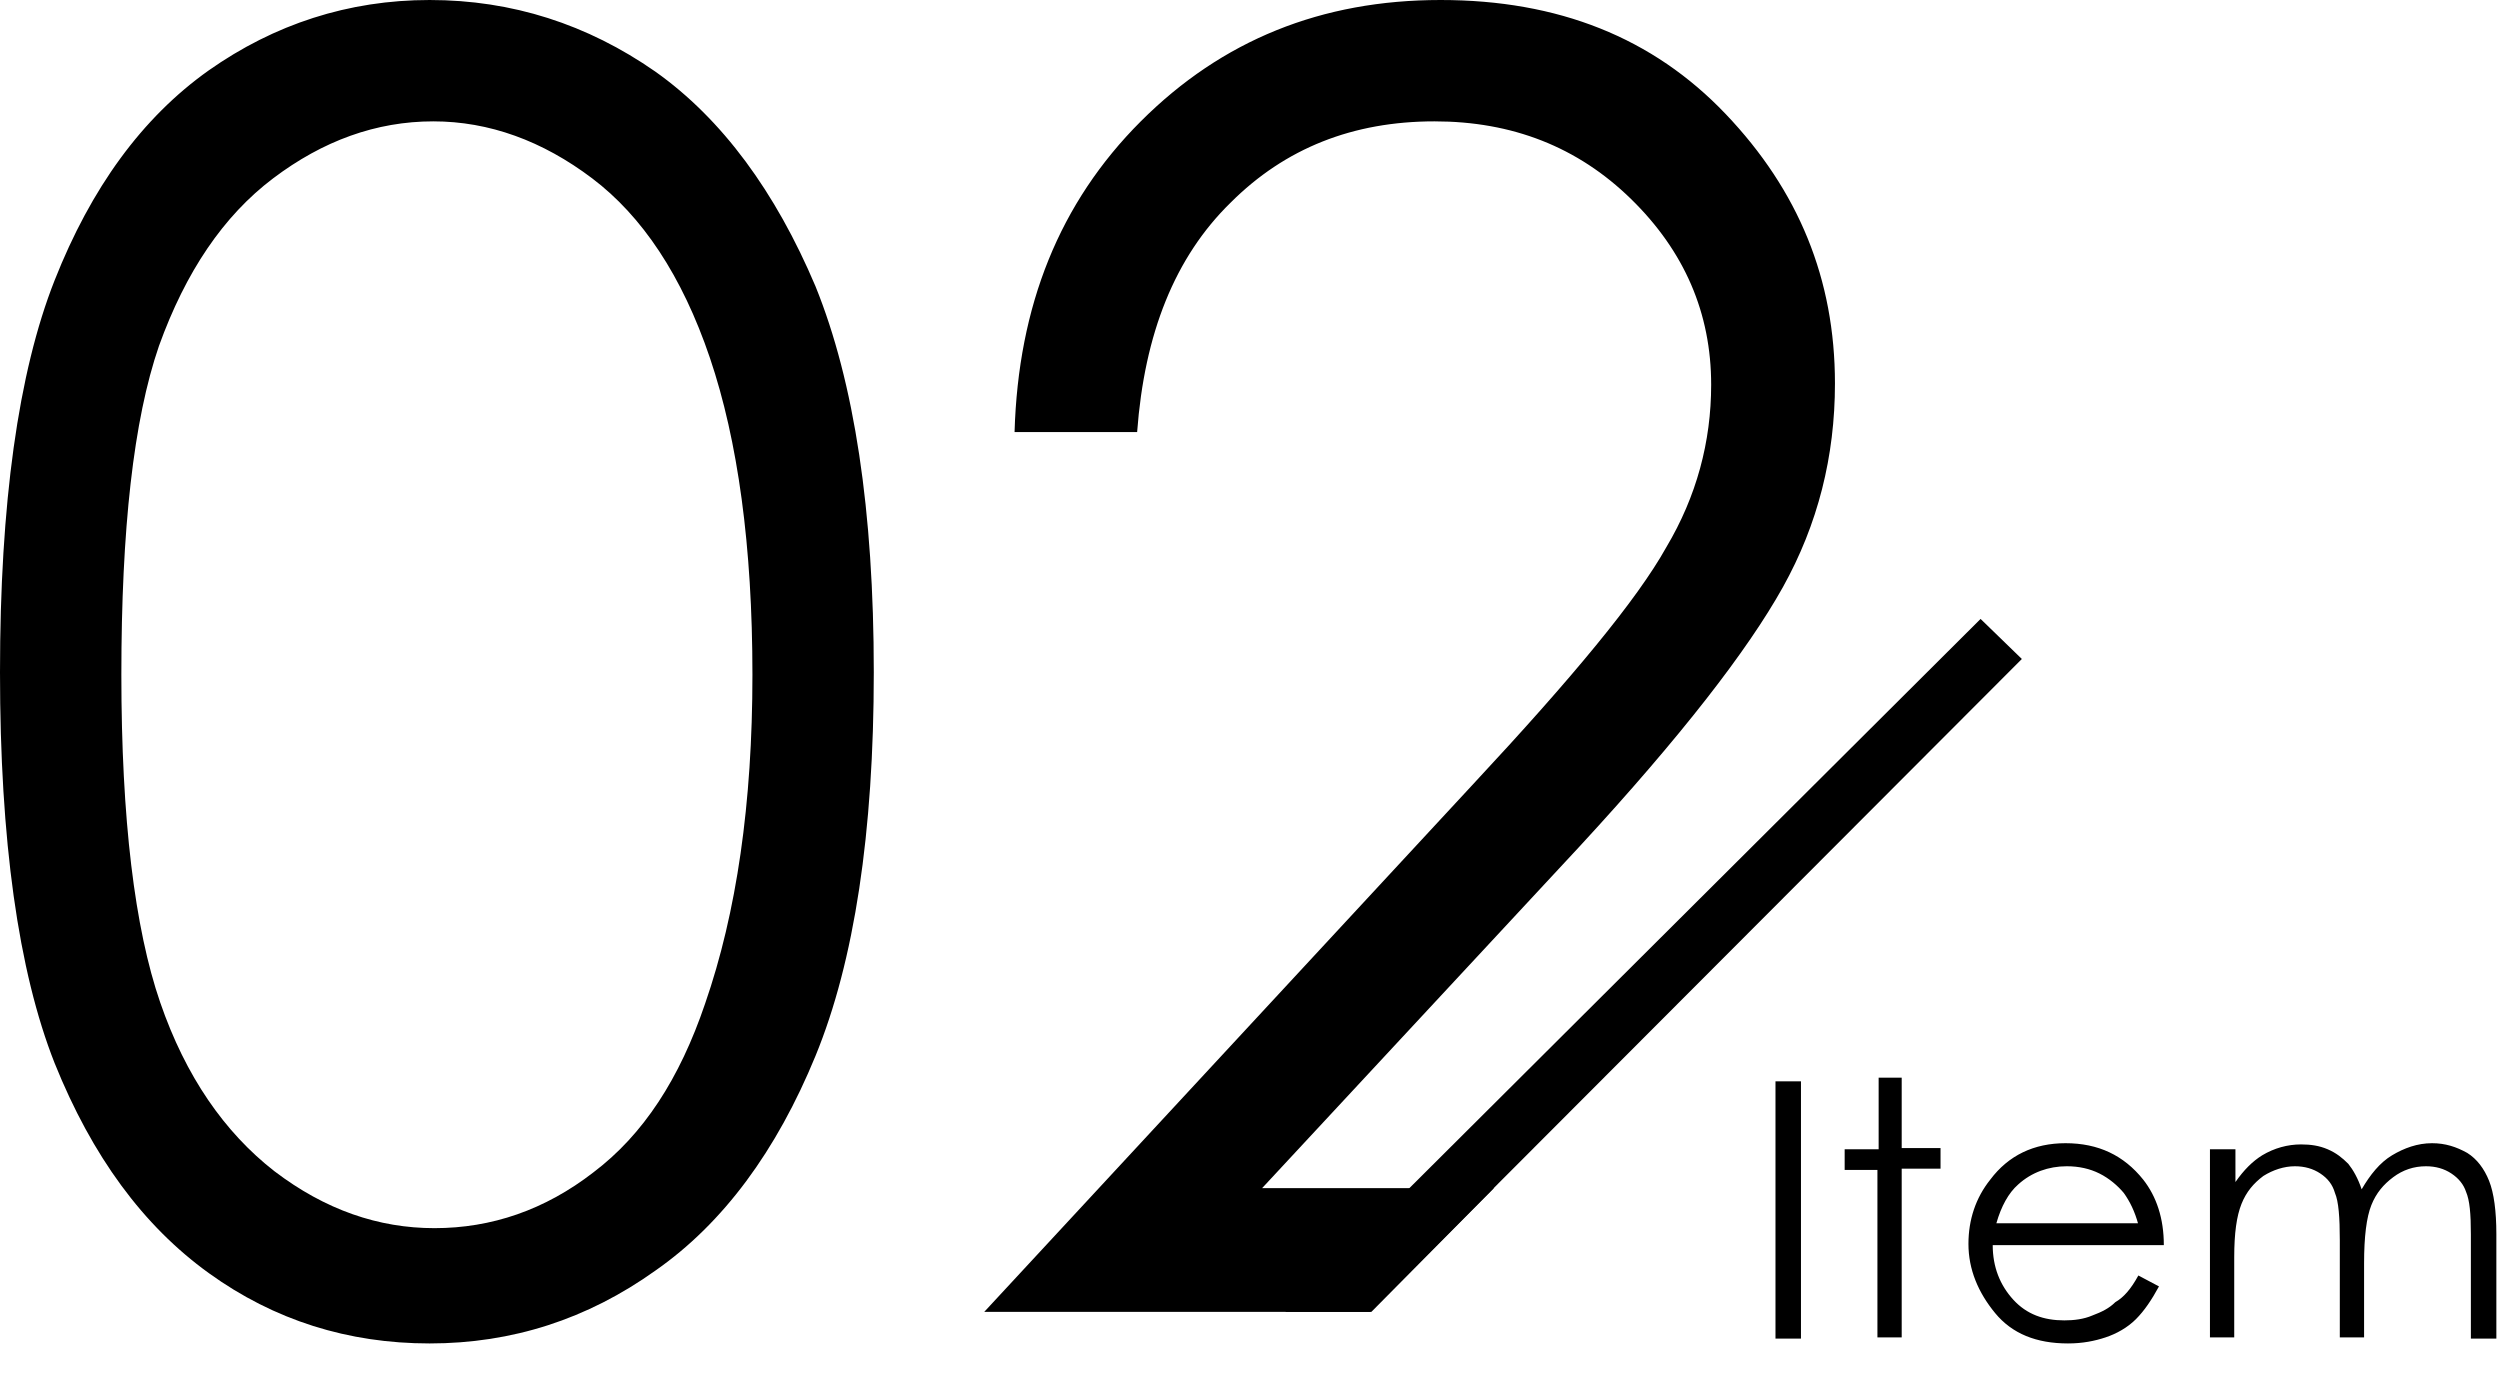
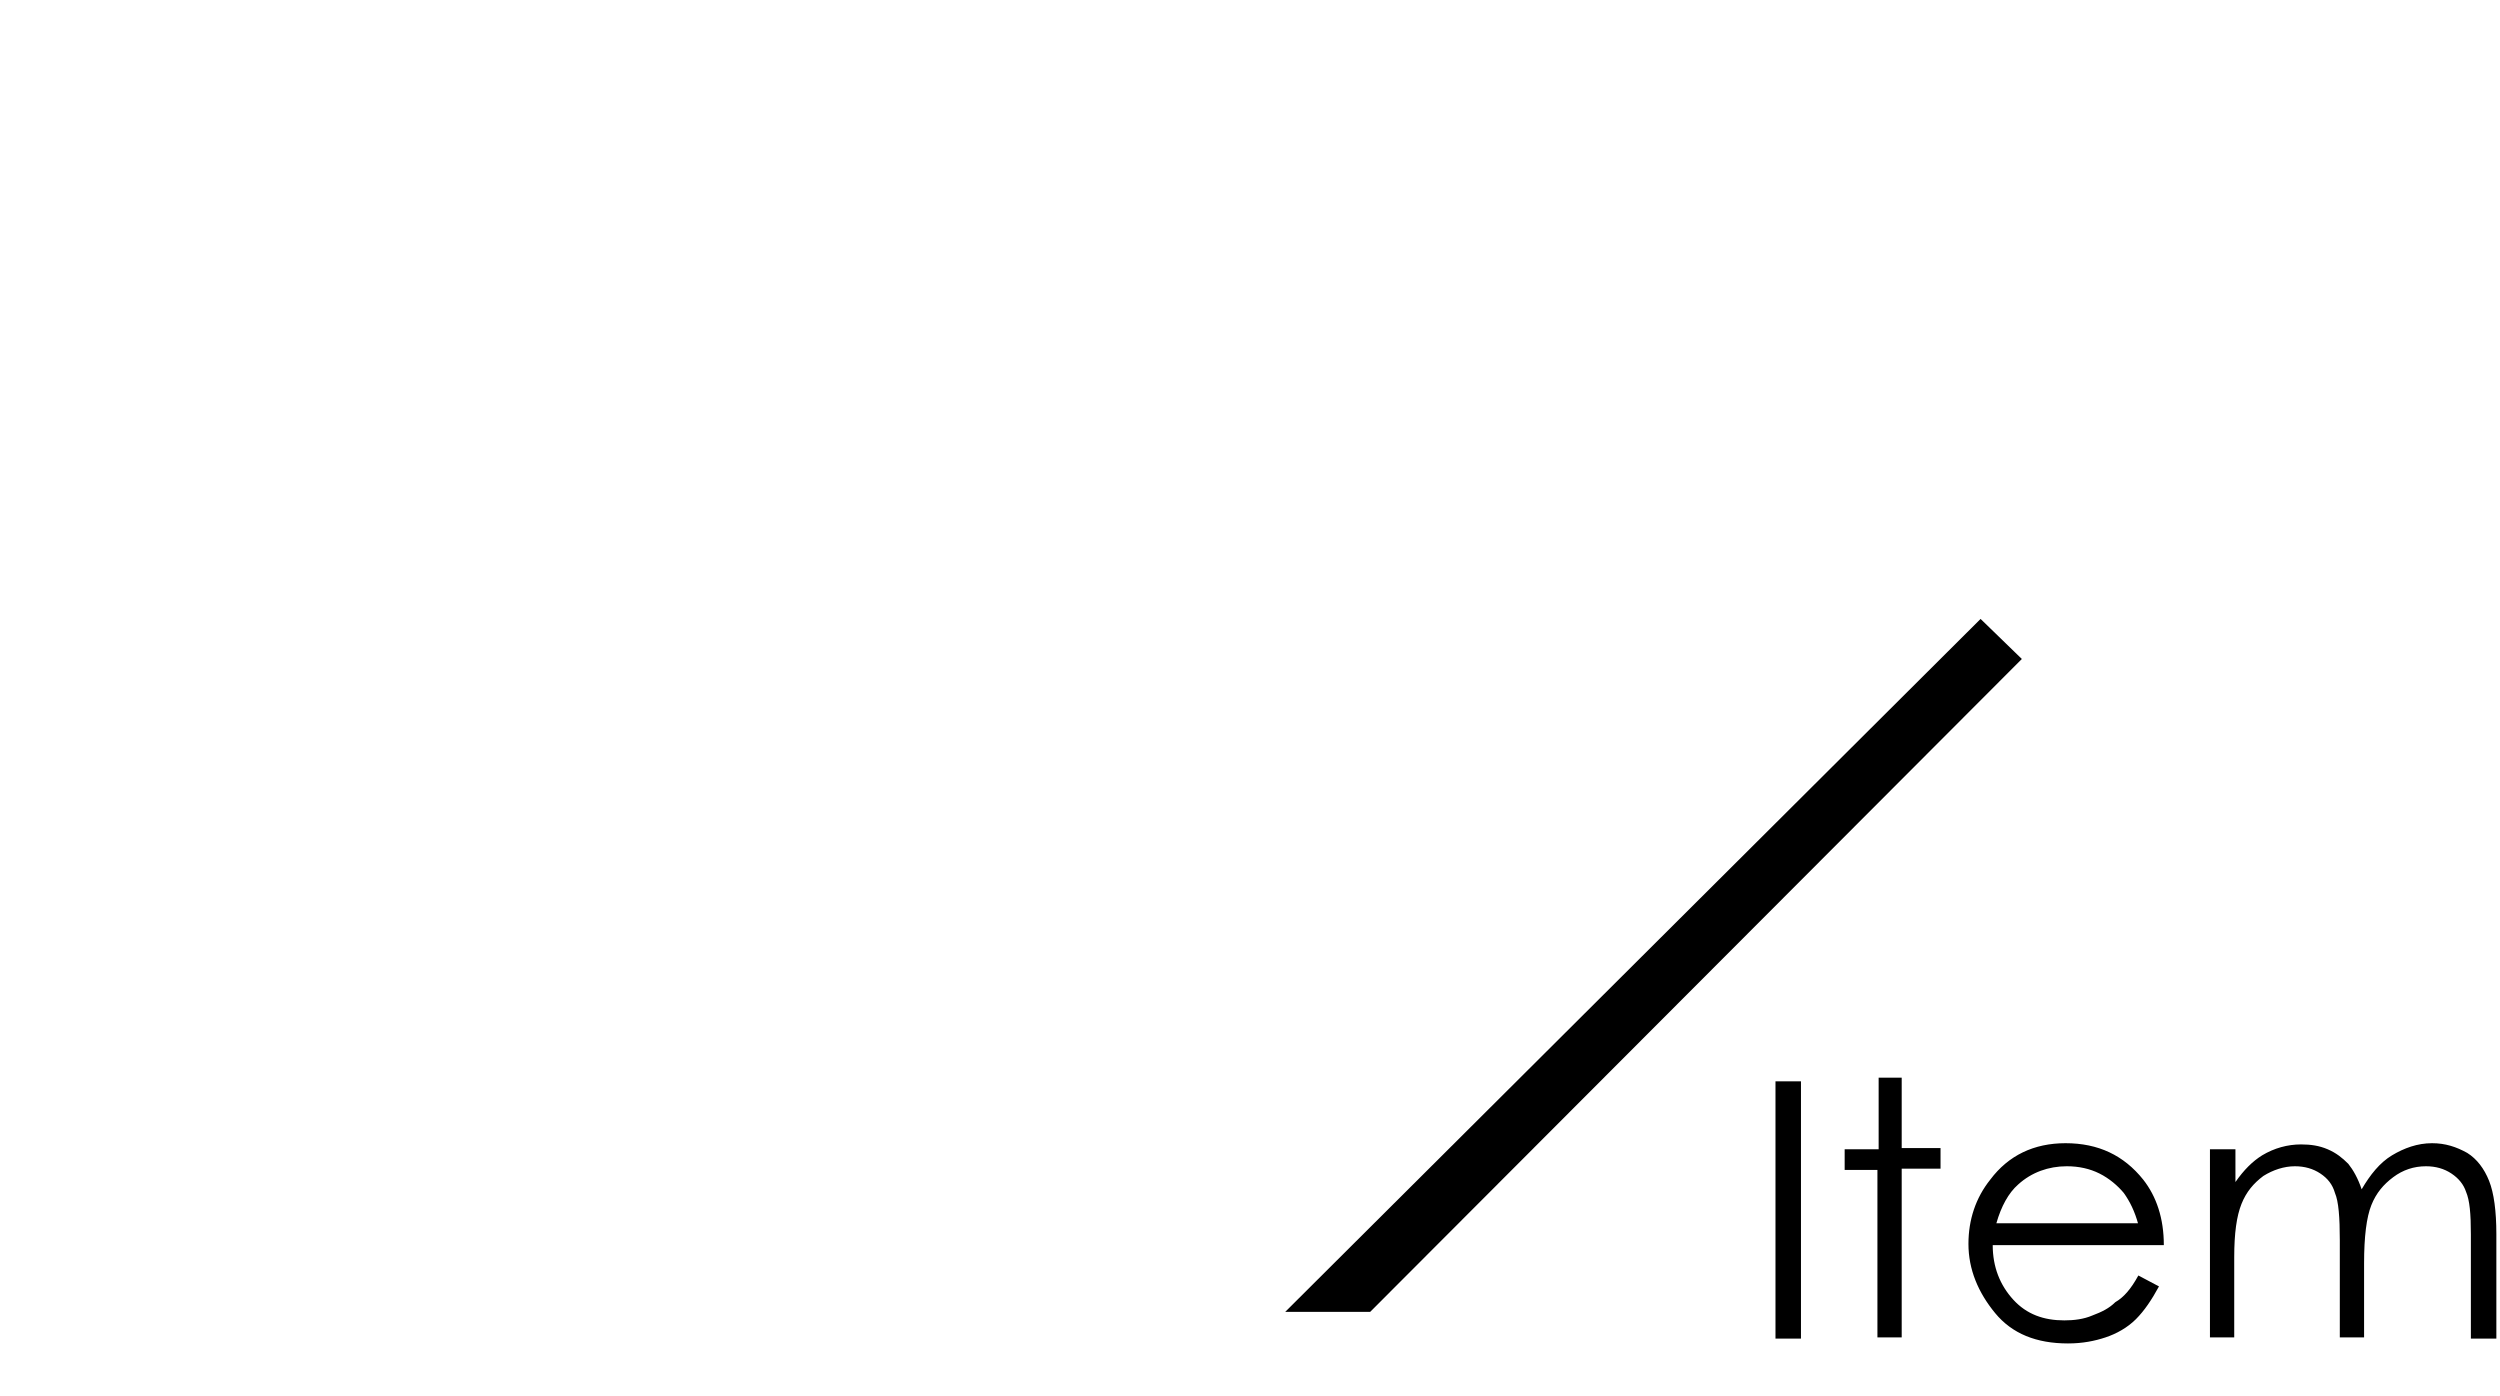
<svg xmlns="http://www.w3.org/2000/svg" viewBox="0 0 206 115">
-   <path d="M0 55.4c0-13.9 1.5-24.7 4.5-32.3 3-7.6 7.2-13.4 12.7-17.3C22.6 2 28.7 0 35.4 0c6.8 0 13 2 18.6 5.9 5.5 3.9 9.9 9.9 13.2 17.7 3.2 7.9 4.8 18.5 4.8 31.8 0 13.2-1.6 23.8-4.8 31.6-3.2 7.8-7.6 13.8-13.2 17.7-5.6 4-11.8 6-18.6 6-6.7 0-12.8-1.9-18.2-5.8-5.4-3.9-9.6-9.6-12.7-17.3C1.5 80 0 69.2 0 55.4zm10 .2c0 11.9 1.1 20.9 3.2 27 2.1 6.1 5.3 10.7 9.4 13.9 4.2 3.2 8.6 4.7 13.2 4.7 4.7 0 9.1-1.5 13.1-4.6 4.1-3.1 7.1-7.7 9.2-13.9 2.6-7.5 3.9-16.5 3.9-27.1 0-10.6-1.2-19.3-3.5-26.1-2.3-6.8-5.6-11.7-9.7-14.8-4.1-3.1-8.5-4.7-13.1-4.7-4.7 0-9.1 1.6-13.2 4.7s-7.2 7.7-9.4 13.8C11 34.6 10 43.6 10 55.6zM93.7 35.6H83.6C83.9 25.2 87.3 16.7 94 10c6.7-6.7 14.9-10 24.7-10 9.7 0 17.5 3.1 23.5 9.4 6 6.3 9 13.6 9 22.2 0 6-1.4 11.6-4.3 16.8-2.9 5.2-8.4 12.3-16.7 21.3L104 97.9h19.1L113 108.1H81.1l40.3-43.5c8.2-8.8 13.5-15.2 15.9-19.5 2.5-4.2 3.7-8.7 3.7-13.4 0-5.9-2.2-11-6.6-15.3-4.4-4.3-9.8-6.4-16.2-6.4-6.7 0-12.3 2.2-16.8 6.7-4.6 4.5-7.1 10.8-7.7 18.9z" />
  <path d="M112.9 108.1h-7L163.2 51l3.4 3.3z" />
  <g>
    <path d="M146.3 89.1h2.1v21.2h-2.1V89.1zM154.7 88.8h2v5.8h3.2v1.7h-3.2v13.9h-2V96.4H152v-1.7h2.8v-5.9zM176.2 105.1l1.7.9c-.6 1.1-1.2 2-1.9 2.7-.7.7-1.6 1.2-2.5 1.5s-1.9.5-3.1.5c-2.6 0-4.6-.8-6-2.5-1.4-1.7-2.2-3.6-2.2-5.7 0-2 .6-3.8 1.8-5.3 1.5-2 3.6-3 6.2-3 2.7 0 4.8 1 6.4 3 1.1 1.4 1.7 3.2 1.7 5.4h-14.1c0 1.8.6 3.3 1.7 4.5 1.1 1.2 2.5 1.7 4.2 1.7.8 0 1.6-.1 2.3-.4.8-.3 1.4-.6 1.9-1.1.7-.4 1.3-1.1 1.9-2.2zm0-4.2c-.3-1.1-.7-1.9-1.2-2.6-.5-.6-1.2-1.2-2-1.6-.8-.4-1.7-.6-2.7-.6-1.5 0-2.9.5-4 1.5-.8.7-1.4 1.8-1.8 3.2h11.7zM182.2 94.7h2v2.7c.7-1 1.4-1.7 2.2-2.2 1-.6 2.1-.9 3.2-.9.8 0 1.5.1 2.2.4.7.3 1.2.7 1.7 1.2.4.5.8 1.2 1.1 2.1.7-1.2 1.5-2.2 2.5-2.8s2.1-1 3.3-1c1.1 0 2 .3 2.9.8.8.5 1.4 1.3 1.8 2.3s.6 2.5.6 4.4v8.6h-2.1v-8.6c0-1.7-.1-2.8-.4-3.5-.2-.6-.6-1.1-1.2-1.5-.6-.4-1.3-.6-2.1-.6-1 0-1.9.3-2.7.9-.8.6-1.4 1.3-1.8 2.3s-.6 2.6-.6 4.8v6.1h-2v-8c0-1.9-.1-3.2-.4-3.9-.2-.7-.6-1.2-1.2-1.6-.6-.4-1.3-.6-2.1-.6-.9 0-1.8.3-2.6.8-.8.6-1.4 1.3-1.8 2.3-.4 1-.6 2.4-.6 4.4v6.6h-2V94.7z" />
  </g>
</svg>